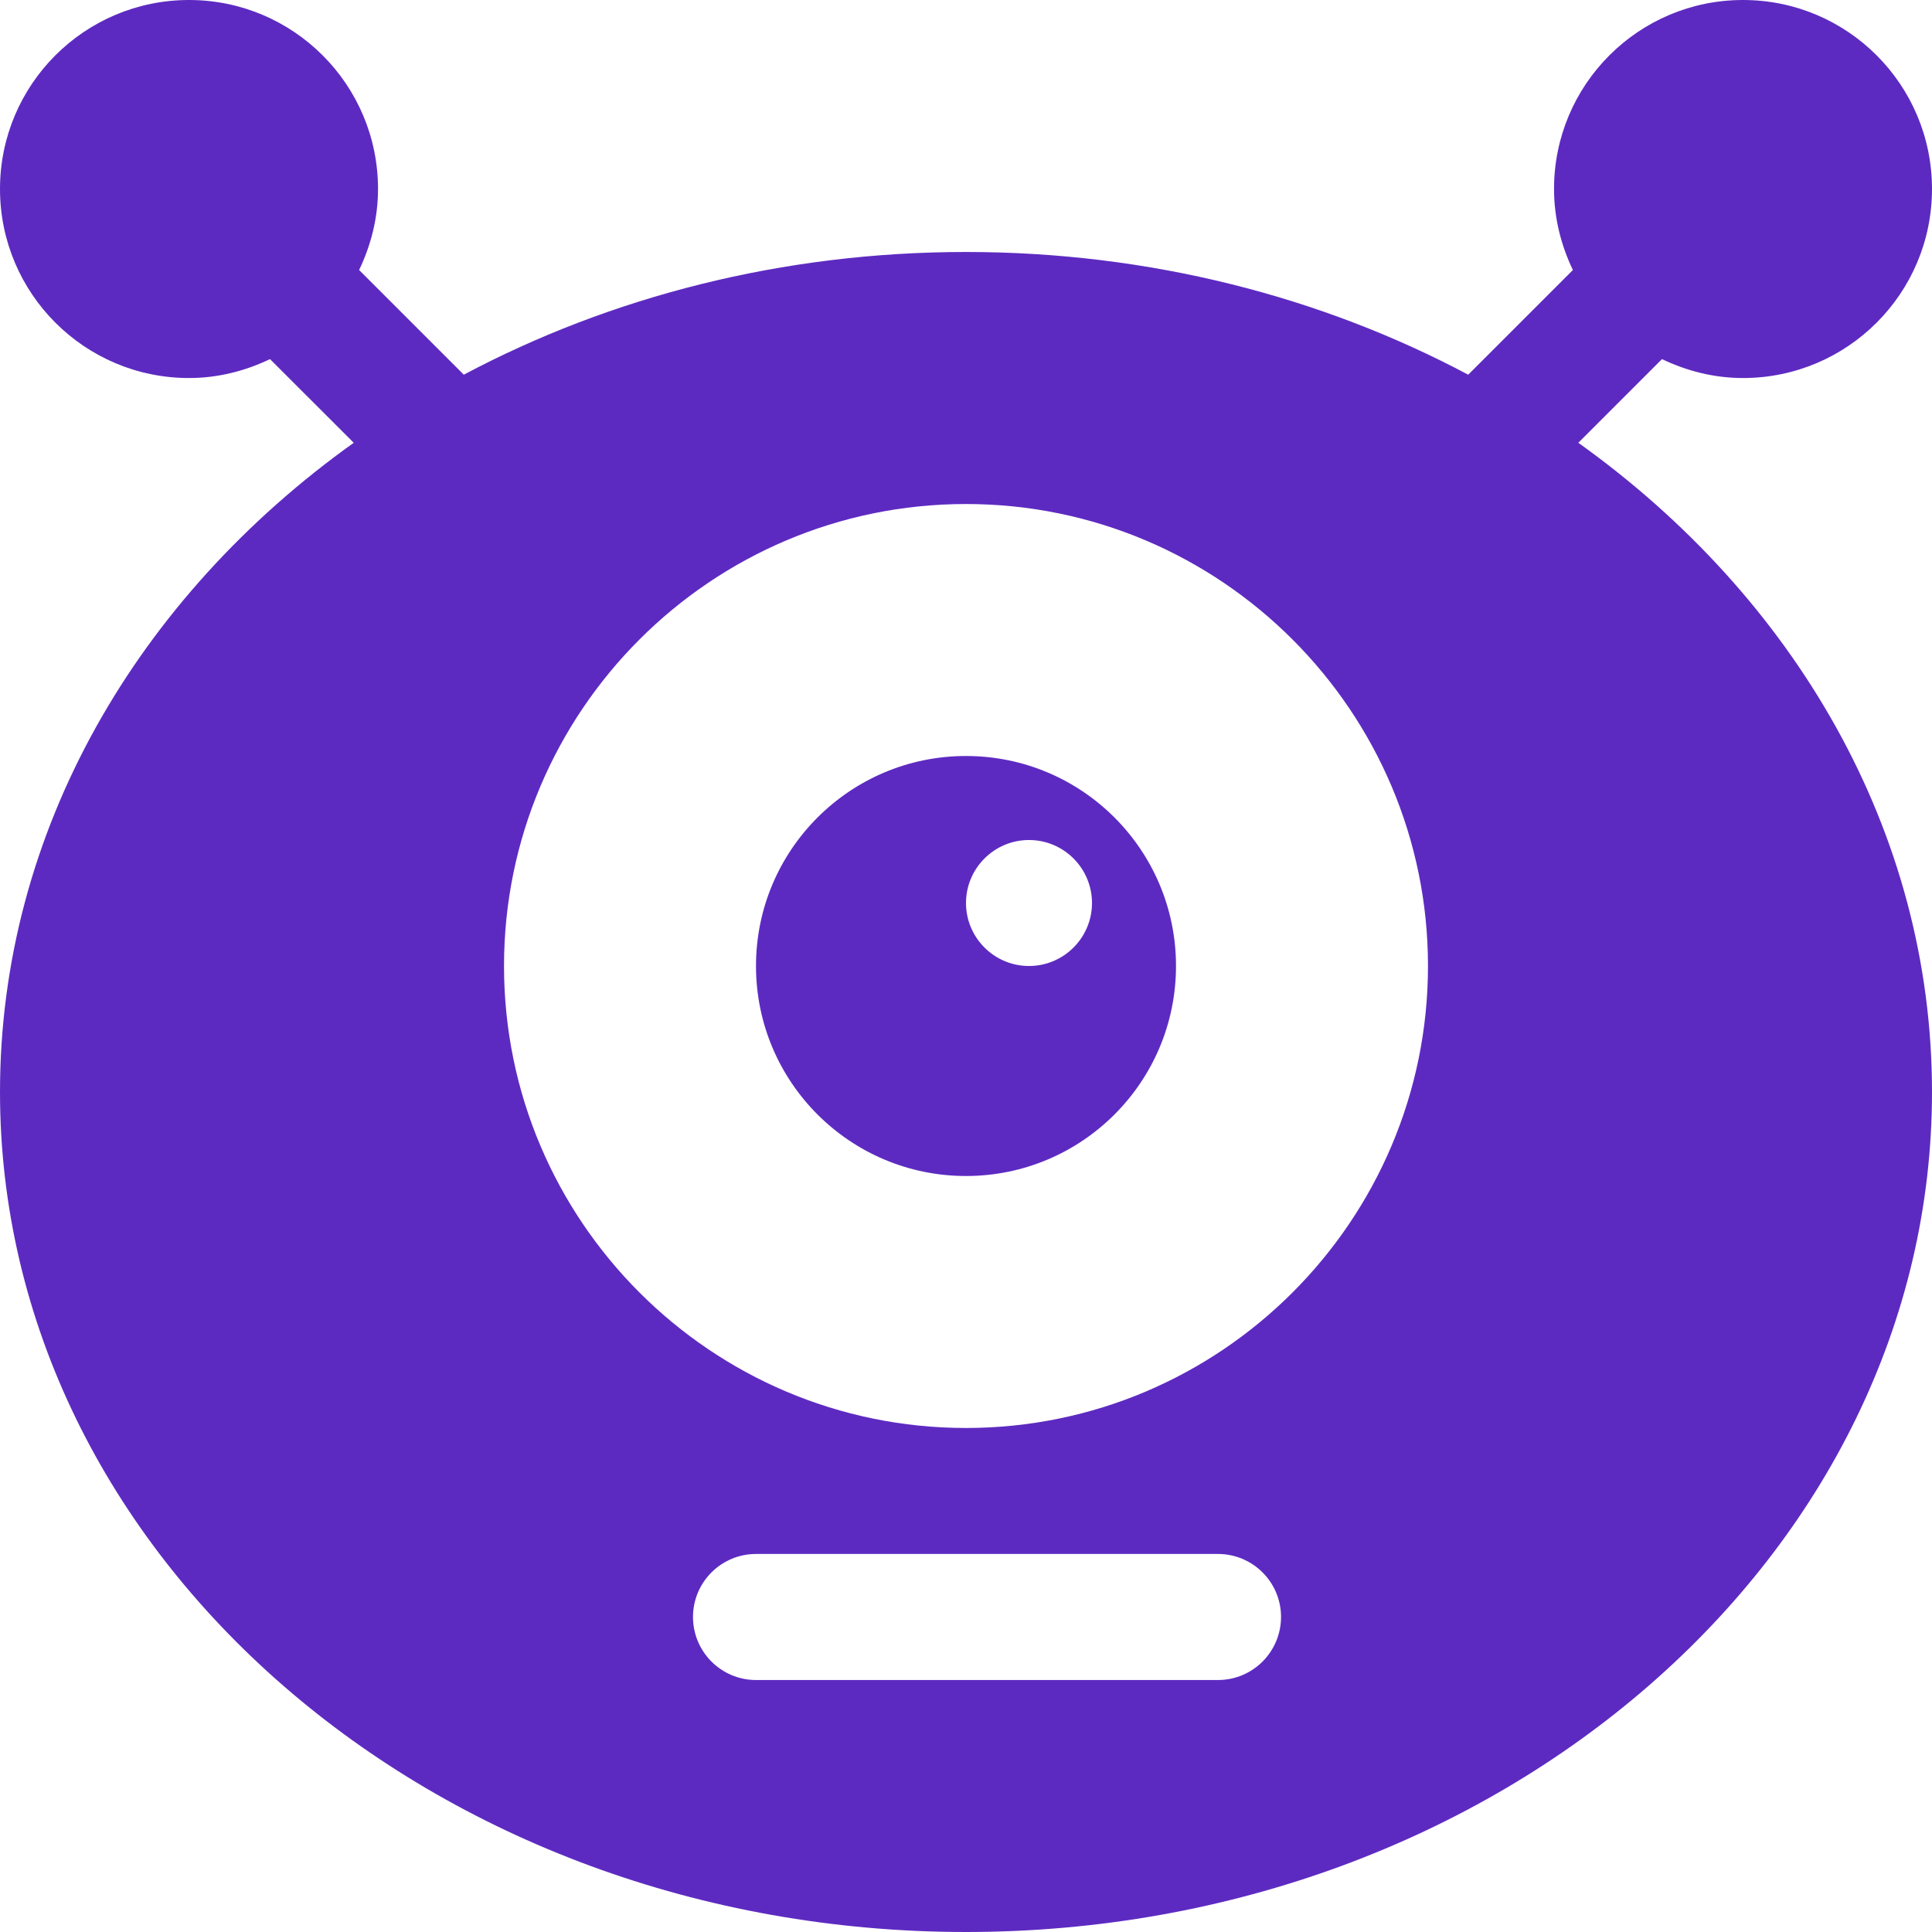
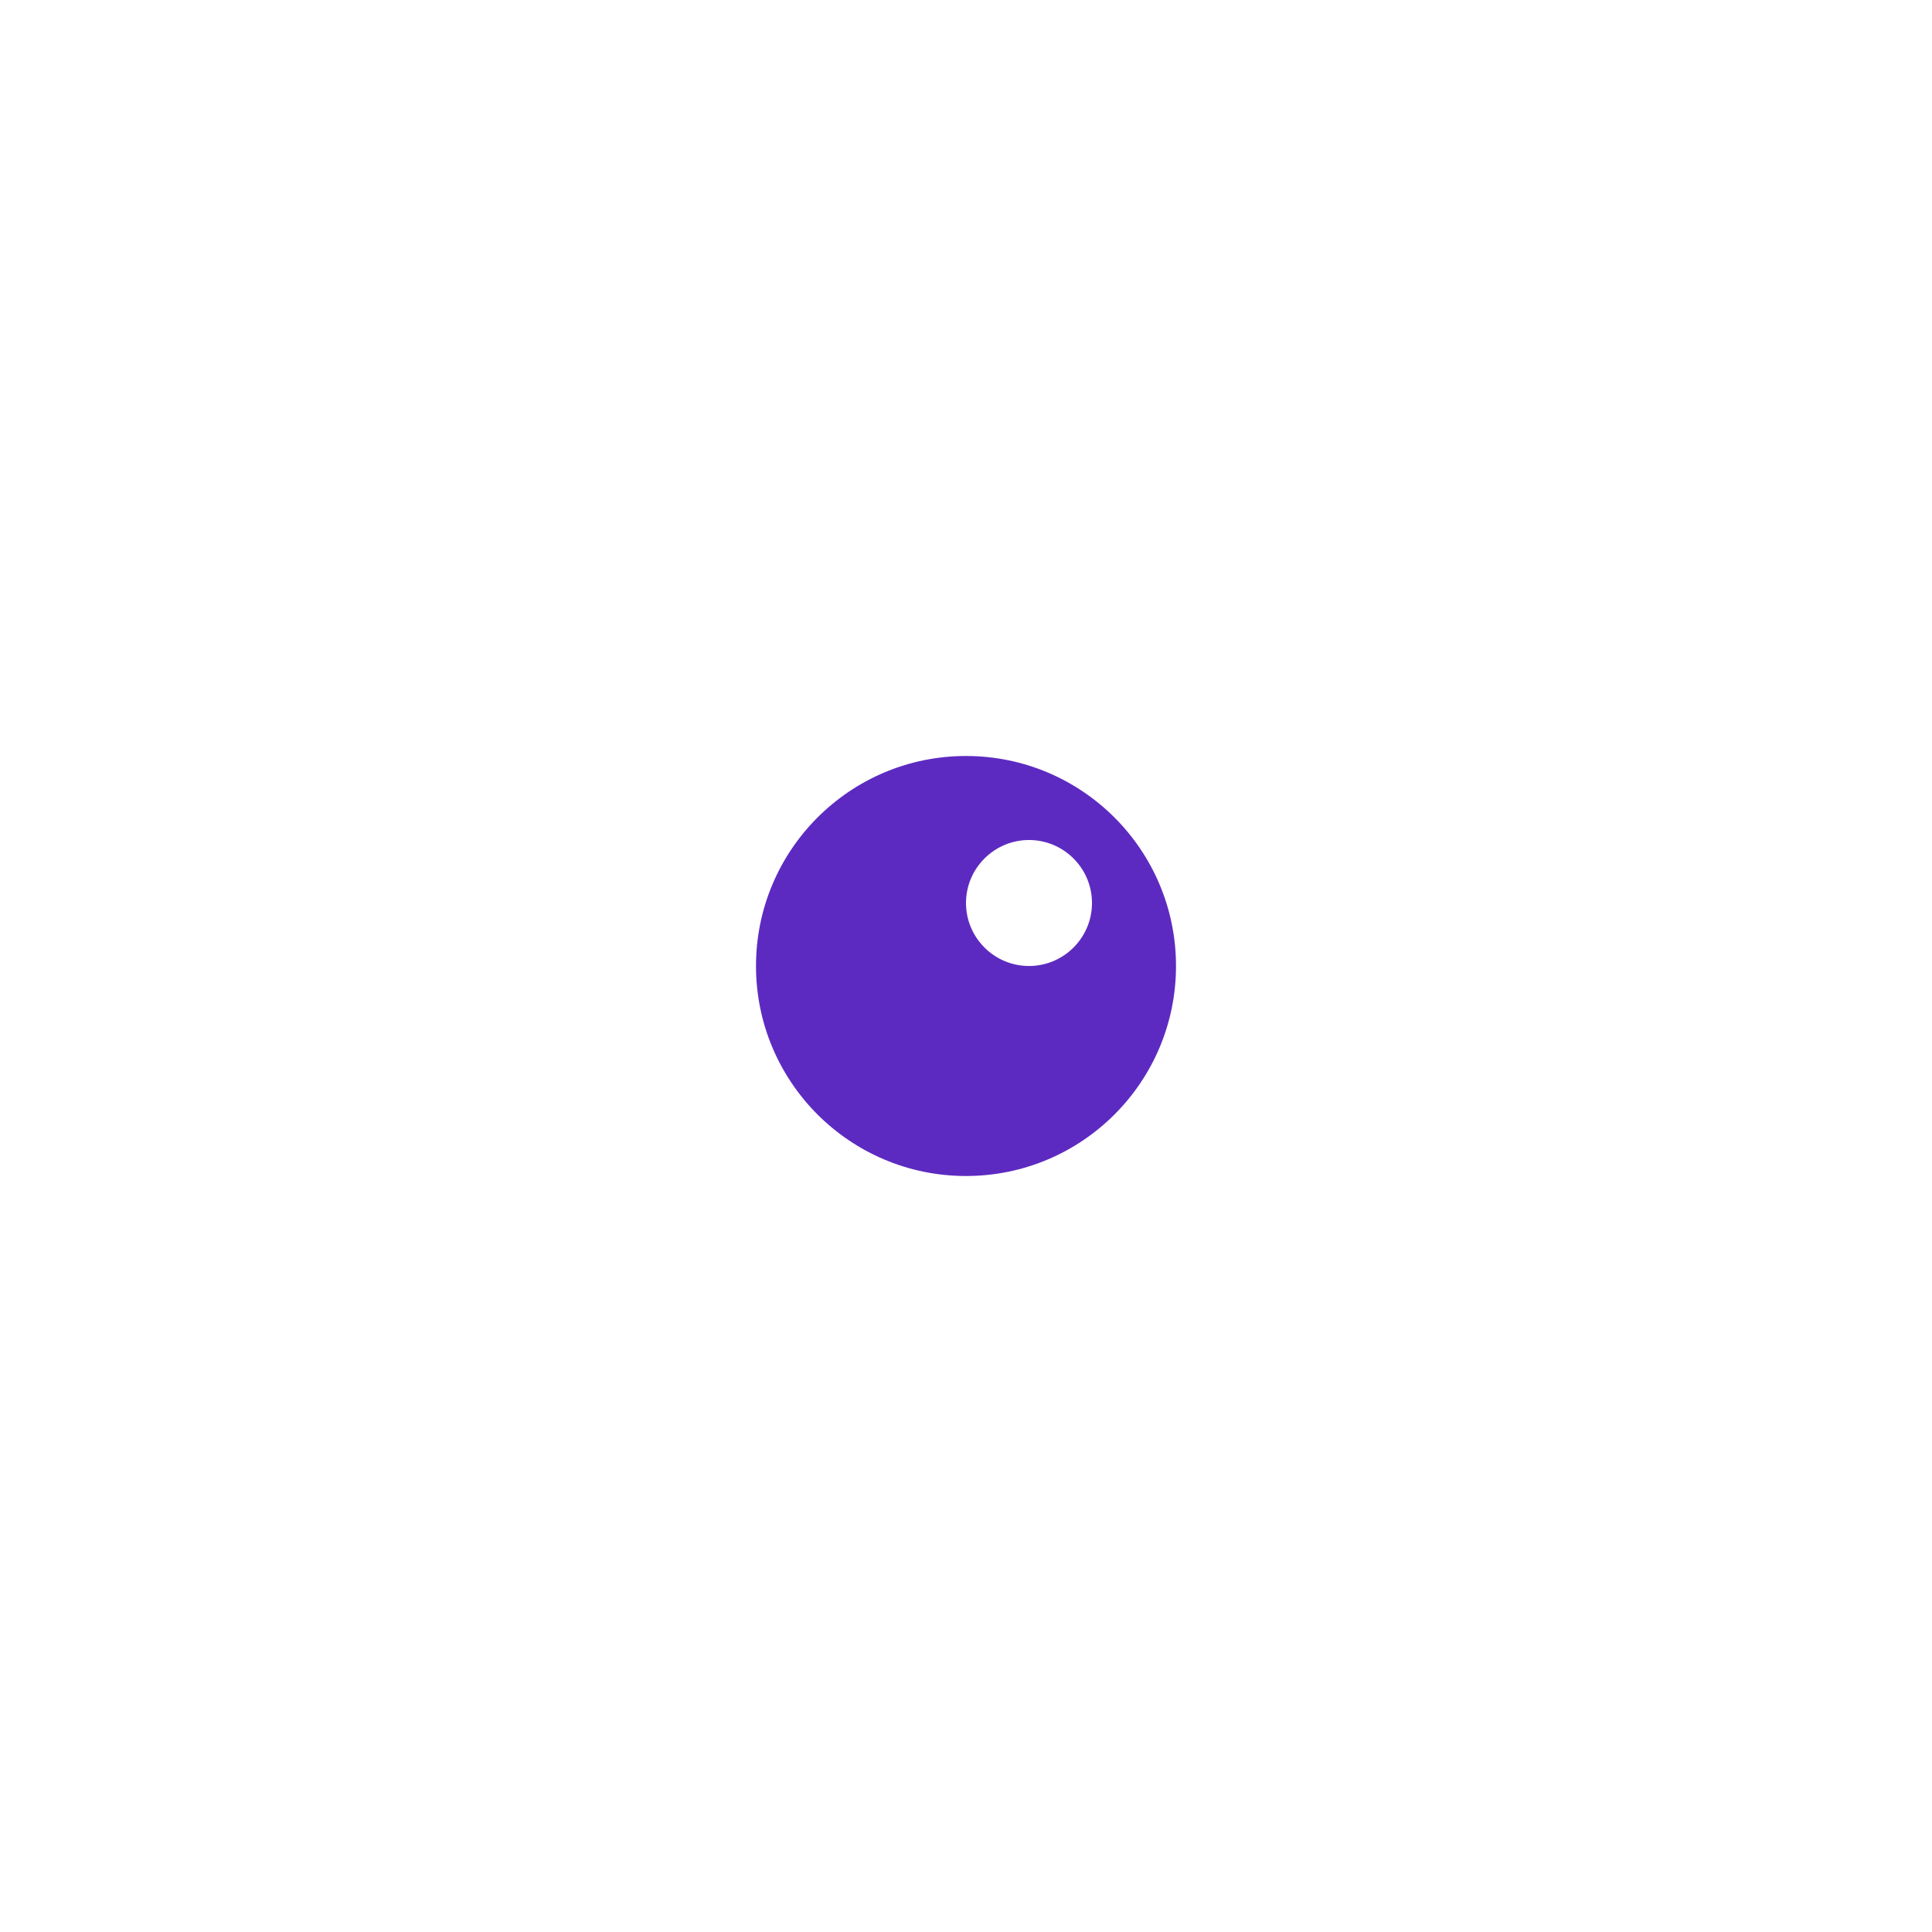
<svg xmlns="http://www.w3.org/2000/svg" width="33" height="33" viewBox="0 0 33 33" fill="none">
  <path d="M16.5 12.913C14.519 12.913 12.913 14.519 12.913 16.5C12.913 18.481 14.519 20.087 16.5 20.087C18.481 20.087 20.087 18.481 20.087 16.5C20.087 14.519 18.481 12.913 16.5 12.913ZM17.576 16.5C16.983 16.5 16.5 16.017 16.5 15.424C16.5 14.831 16.983 14.348 17.576 14.348C18.17 14.348 18.652 14.831 18.652 15.424C18.652 16.017 18.17 16.5 17.576 16.5Z" fill="#5D2AC1" />
-   <path d="M26.959 7.563L28.388 6.134C28.809 6.335 29.274 6.457 29.772 6.457C31.555 6.457 33 5.011 33 3.228C33 1.445 31.555 0 29.772 0C27.989 0 26.544 1.445 26.544 3.228C26.544 3.726 26.665 4.191 26.866 4.612L25.078 6.4C22.577 5.071 19.64 4.304 16.5 4.304C13.36 4.304 10.423 5.071 7.922 6.4L6.134 4.612C6.335 4.191 6.457 3.726 6.457 3.228C6.457 1.445 5.011 0 3.228 0C1.445 0 0 1.445 0 3.228C0 5.011 1.445 6.457 3.228 6.457C3.726 6.457 4.191 6.335 4.612 6.134L6.042 7.563C2.355 10.197 0 14.19 0 18.652C0 26.563 7.402 33 16.5 33C25.598 33 33 26.563 33 18.652C33 14.19 30.645 10.197 26.959 7.563ZM20.804 28.696H12.913C12.319 28.696 11.837 28.214 11.837 27.619C11.837 27.025 12.319 26.543 12.913 26.543H20.804C21.399 26.543 21.881 27.025 21.881 27.619C21.88 28.214 21.399 28.696 20.804 28.696ZM16.5 24.391C12.149 24.391 8.609 20.851 8.609 16.5C8.609 12.149 12.149 8.609 16.5 8.609C20.851 8.609 24.391 12.149 24.391 16.5C24.391 20.851 20.851 24.391 16.5 24.391Z" fill="#5D2AC1" />
</svg>